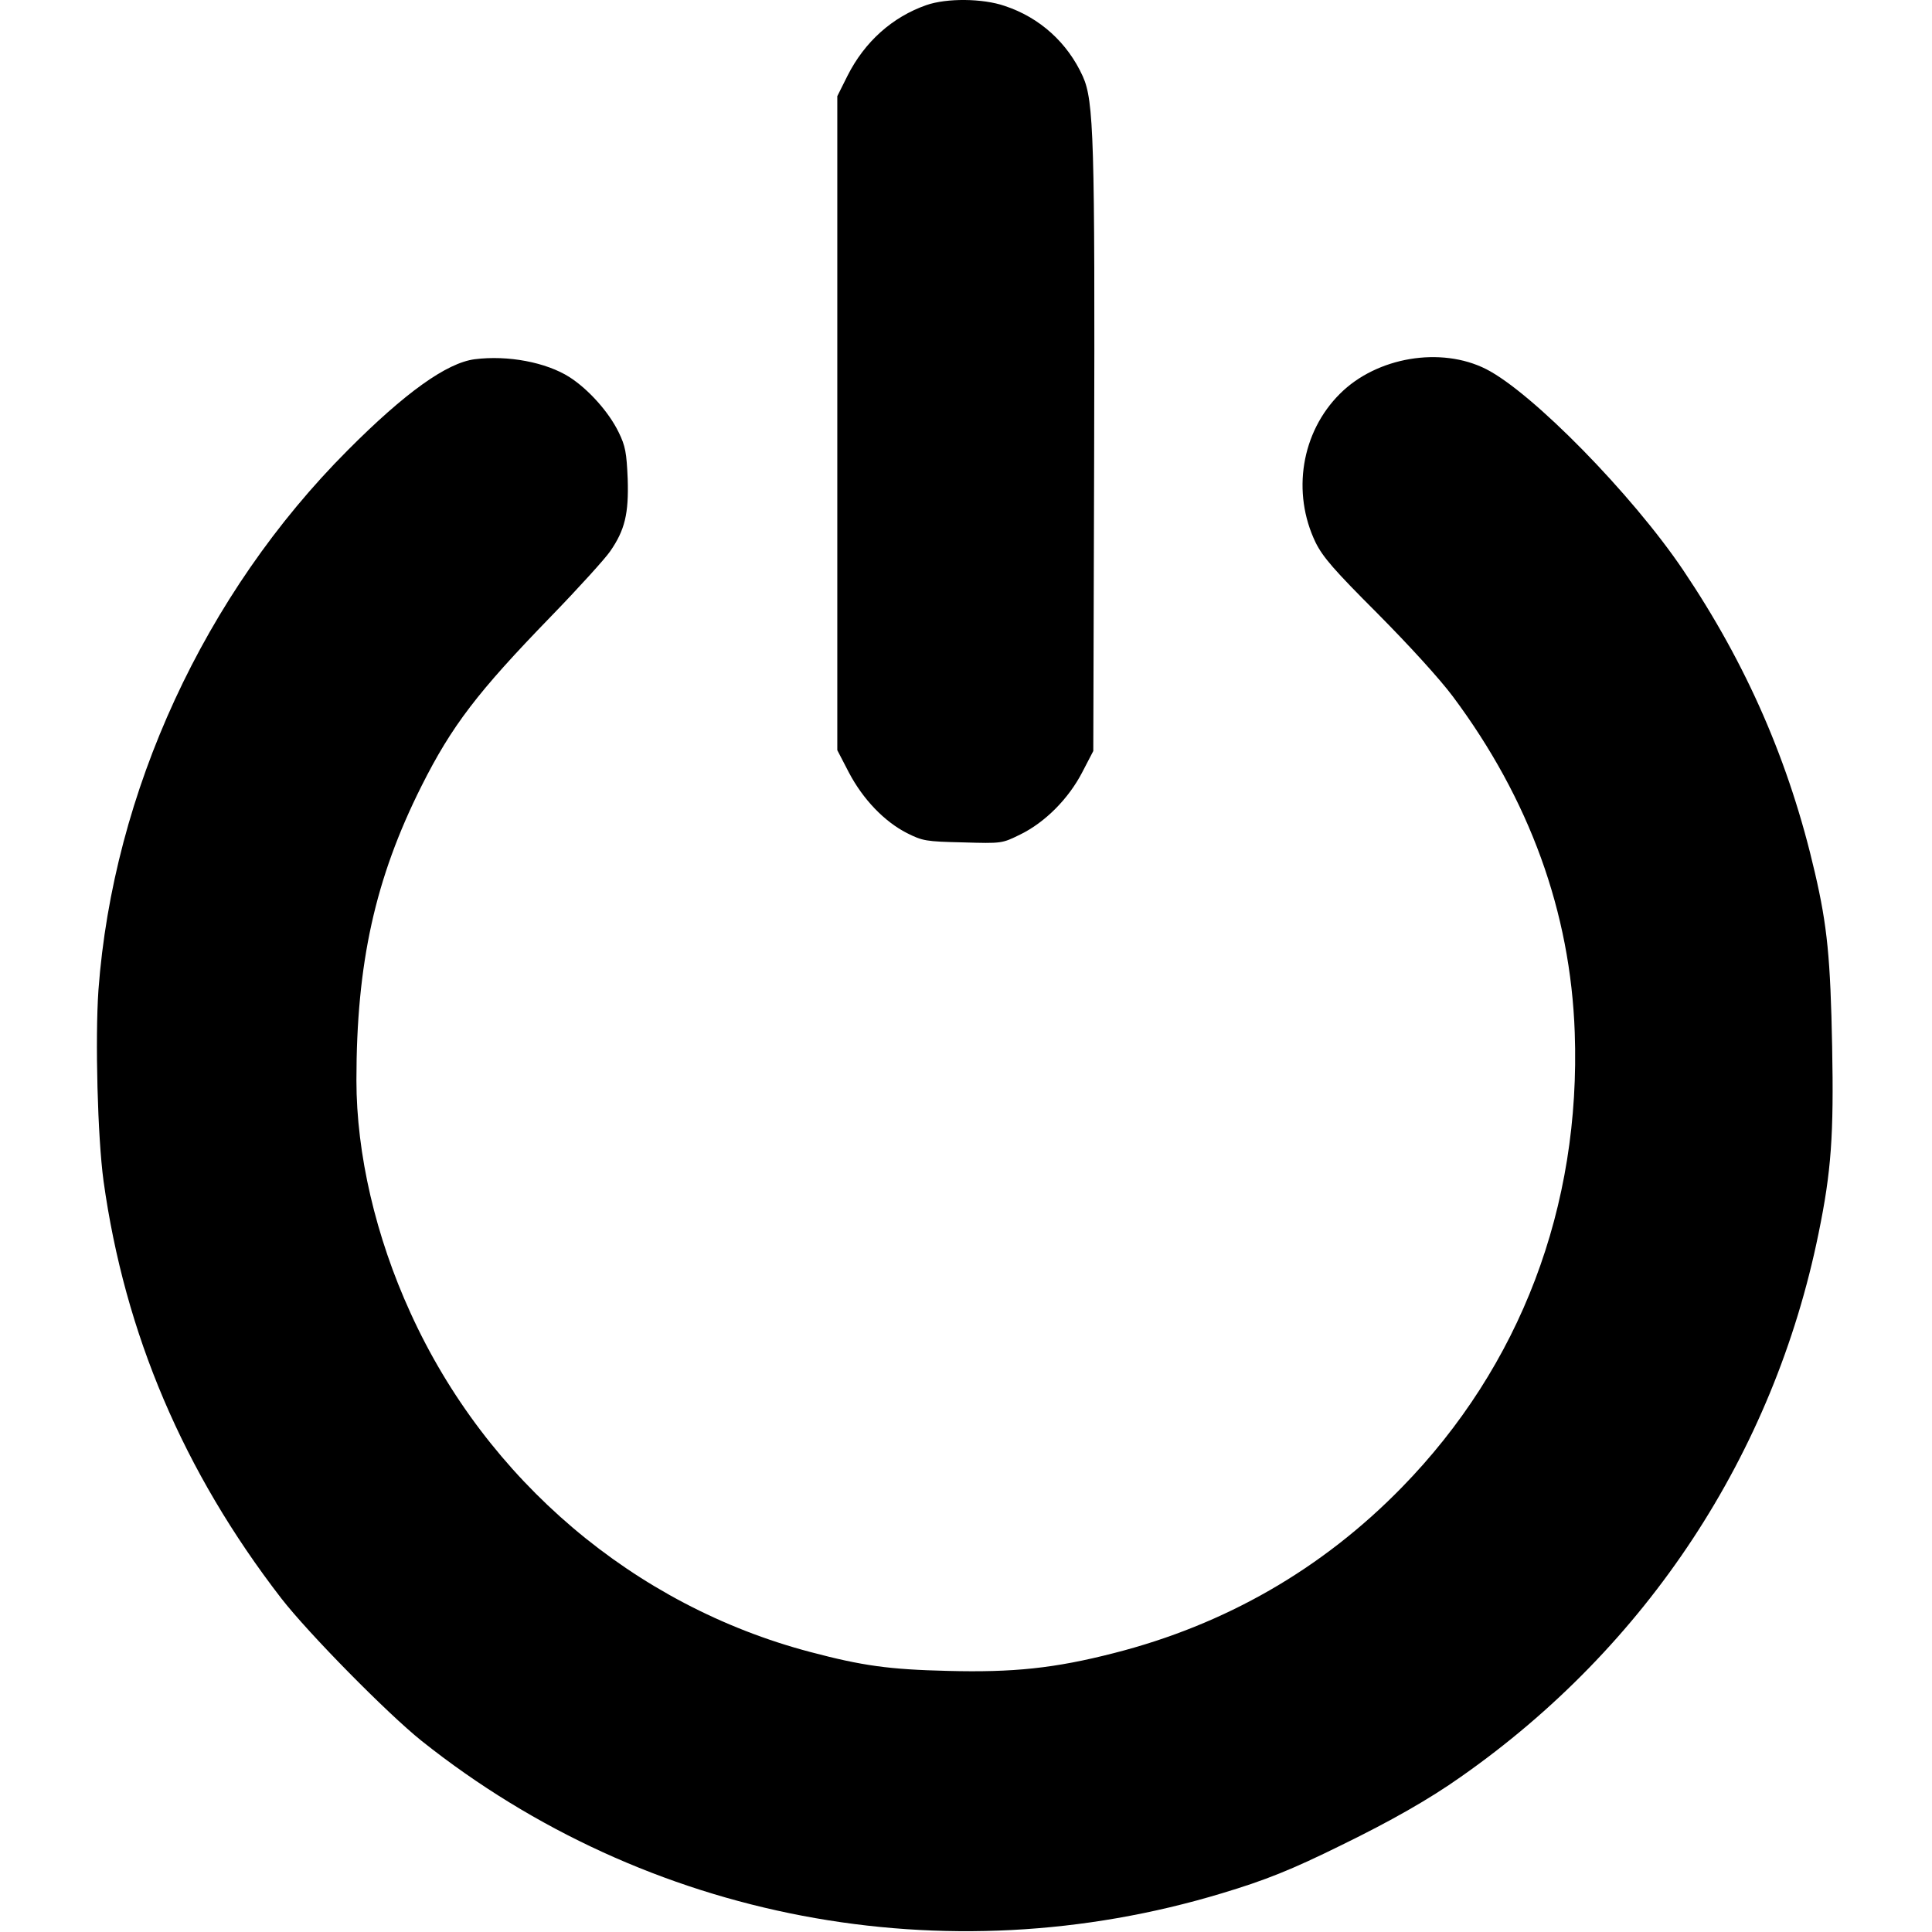
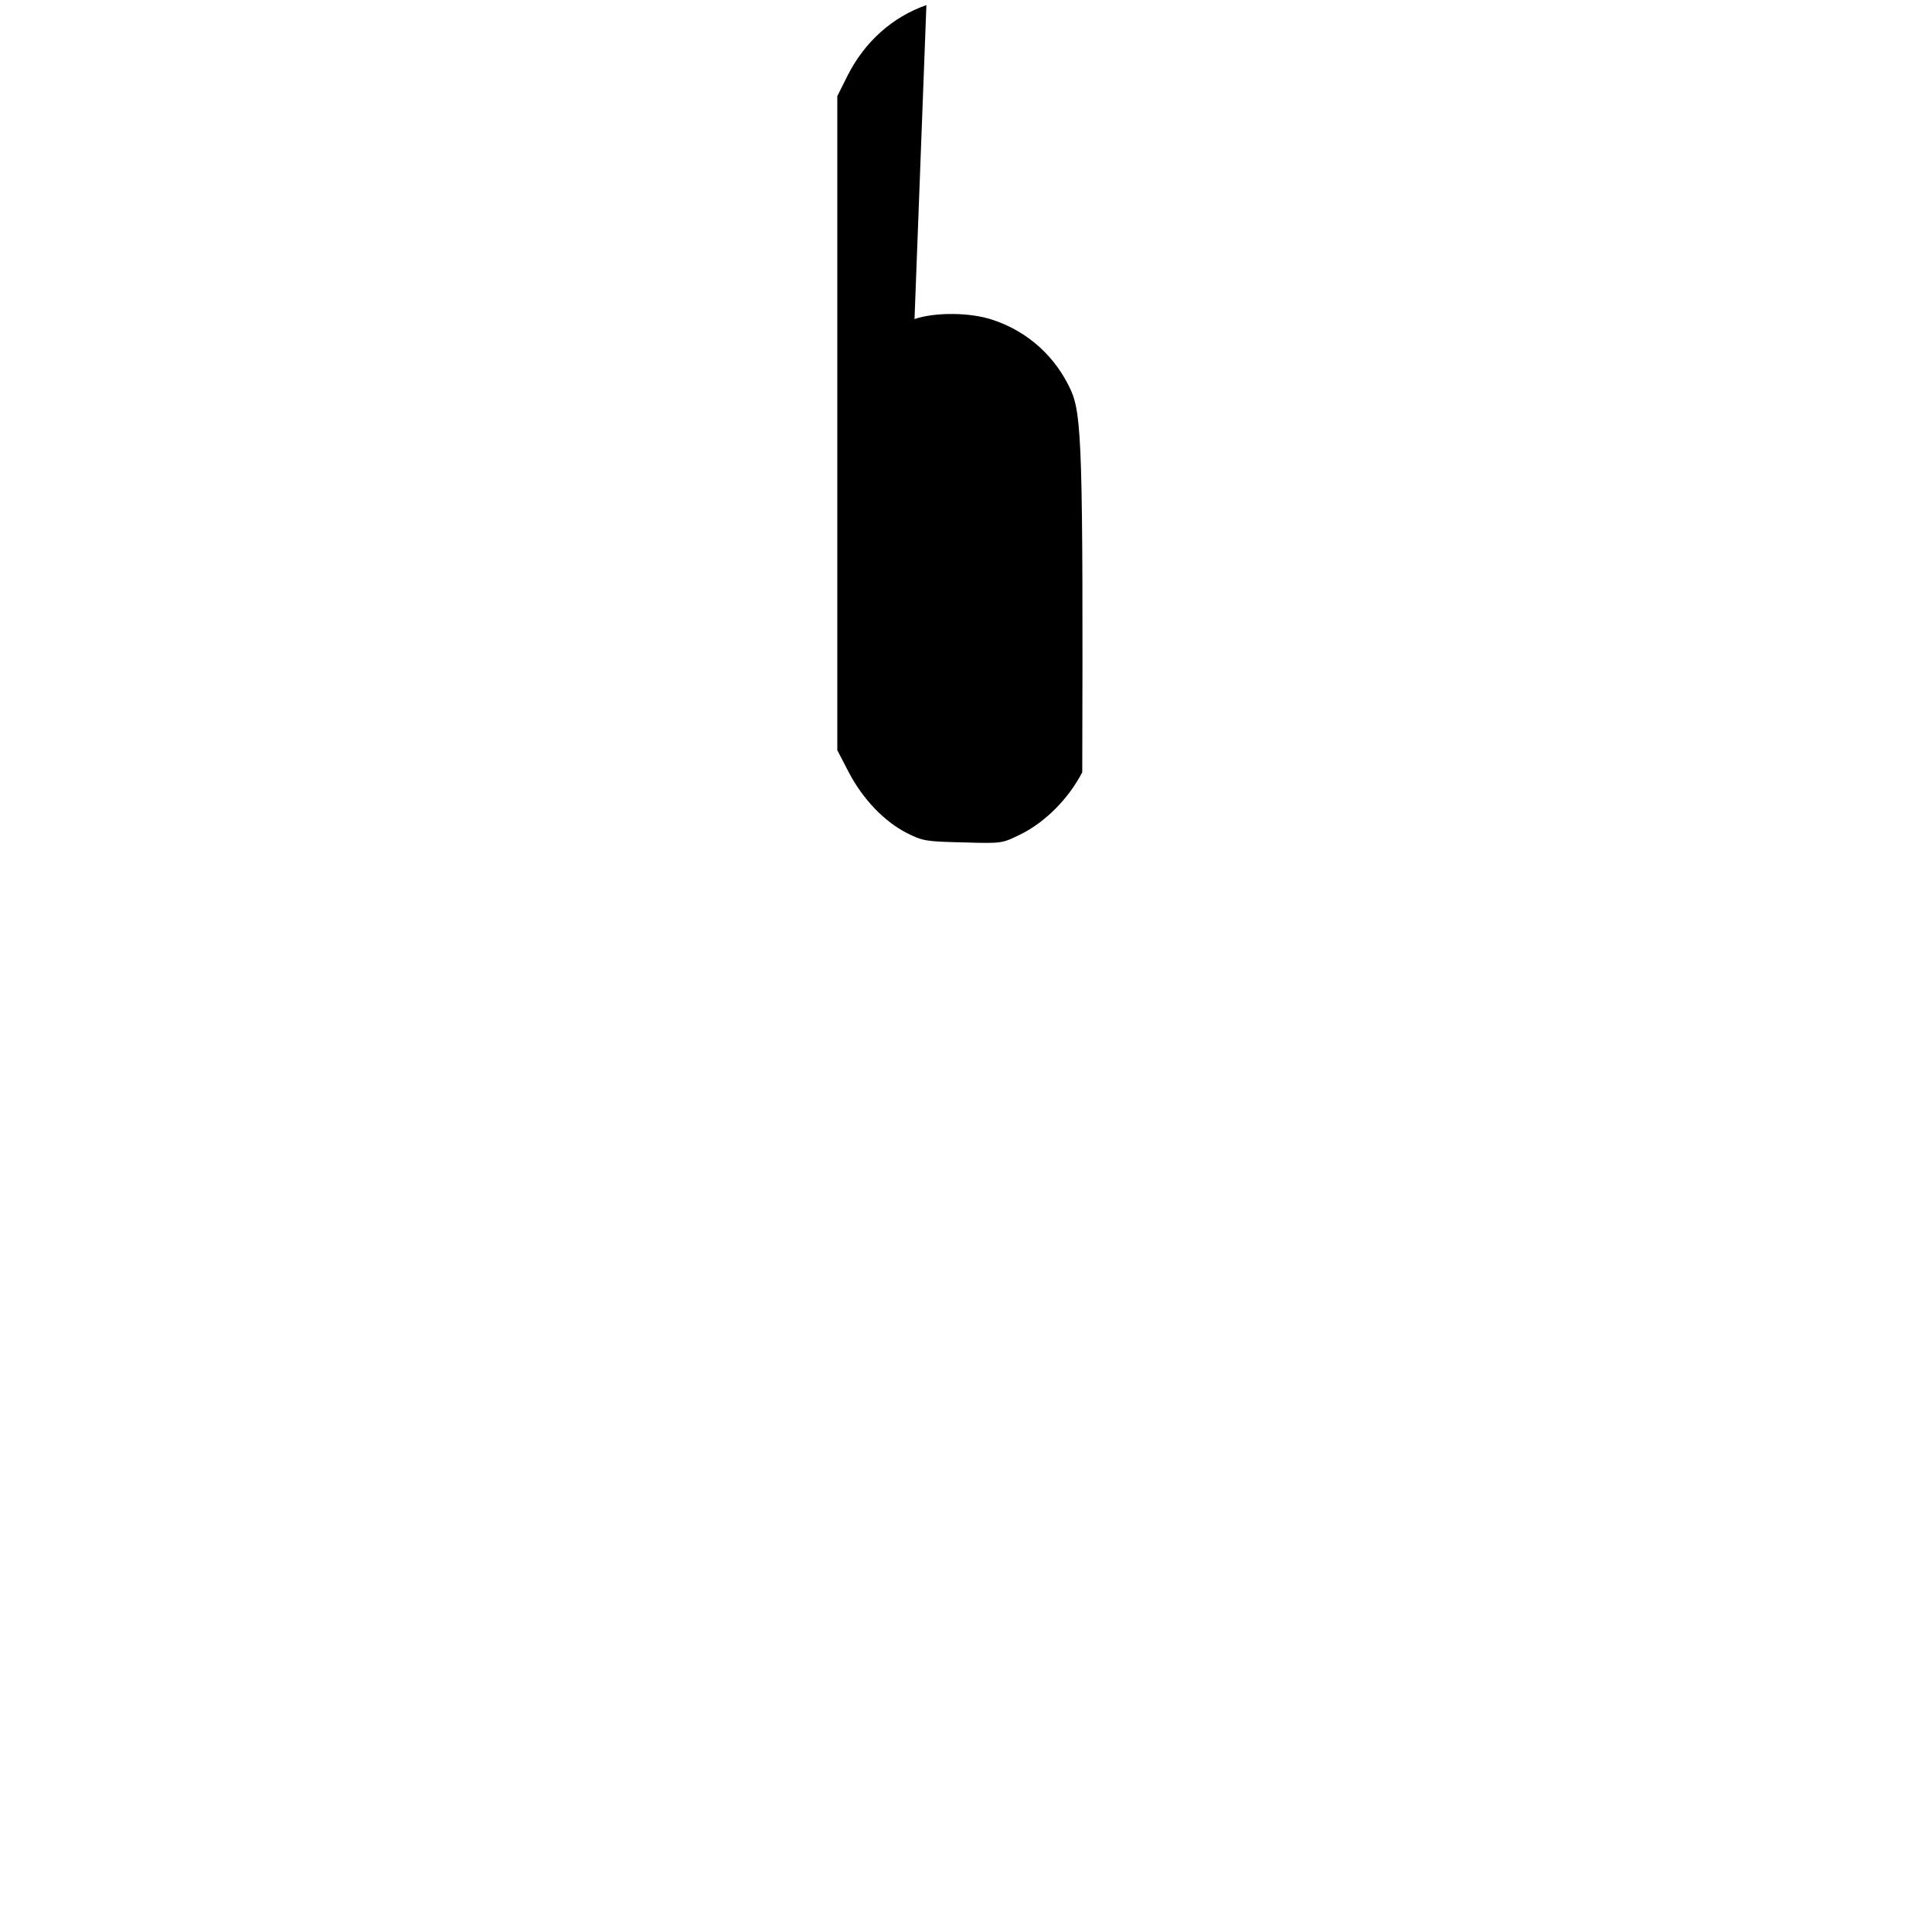
<svg xmlns="http://www.w3.org/2000/svg" version="1.0" width="512pt" height="512pt" viewBox="0 0 683 683" preserveAspectRatio="xMidYMid meet">
  <g transform="translate(0,683) scale(0.1,-0.1)" fill="#000000" stroke="none">
-     <path d="M3275 6812 c-120 -42 -218 -129 -279 -250 l-36 -72 0 -1156 0 -1156 41 -79 c50 -95 125 -173 205 -214 56 -28 67 -30 198 -33 138 -4 138 -4 203 28 88 43 171 127 219 220 l39 75 3 1035 c3 1128 -1 1263 -40 1350 -54 119 -152 208 -276 249 -78 27 -205 28 -277 3z" />
-     <path d="M1678 5560 c-99 -13 -246 -118 -449 -322 -506 -507 -829 -1207 -881 -1908 -12 -174 -3 -520 18 -675 75 -540 283 -1028 628 -1475 96 -124 376 -408 496 -504 797 -635 1851 -835 2830 -539 153 46 246 83 424 171 172 84 308 161 421 241 657 460 1105 1140 1264 1921 45 219 54 347 48 660 -6 311 -17 426 -61 615 -90 390 -241 736 -466 1070 -180 267 -533 627 -696 710 -160 81 -387 43 -517 -87 -137 -136 -171 -350 -86 -526 26 -52 65 -97 218 -250 112 -113 219 -230 267 -294 271 -363 416 -762 431 -1188 22 -616 -192 -1179 -611 -1608 -282 -289 -625 -486 -1018 -586 -210 -54 -357 -69 -587 -63 -208 5 -302 18 -487 67 -622 164 -1144 607 -1413 1199 -123 269 -191 562 -191 822 0 414 66 713 230 1040 107 213 198 332 457 599 99 102 193 206 210 231 52 75 66 133 62 256 -4 93 -8 116 -32 165 -35 72 -107 152 -174 195 -82 52 -217 78 -335 63z" />
+     <path d="M3275 6812 c-120 -42 -218 -129 -279 -250 l-36 -72 0 -1156 0 -1156 41 -79 c50 -95 125 -173 205 -214 56 -28 67 -30 198 -33 138 -4 138 -4 203 28 88 43 171 127 219 220 c3 1128 -1 1263 -40 1350 -54 119 -152 208 -276 249 -78 27 -205 28 -277 3z" />
  </g>
</svg>